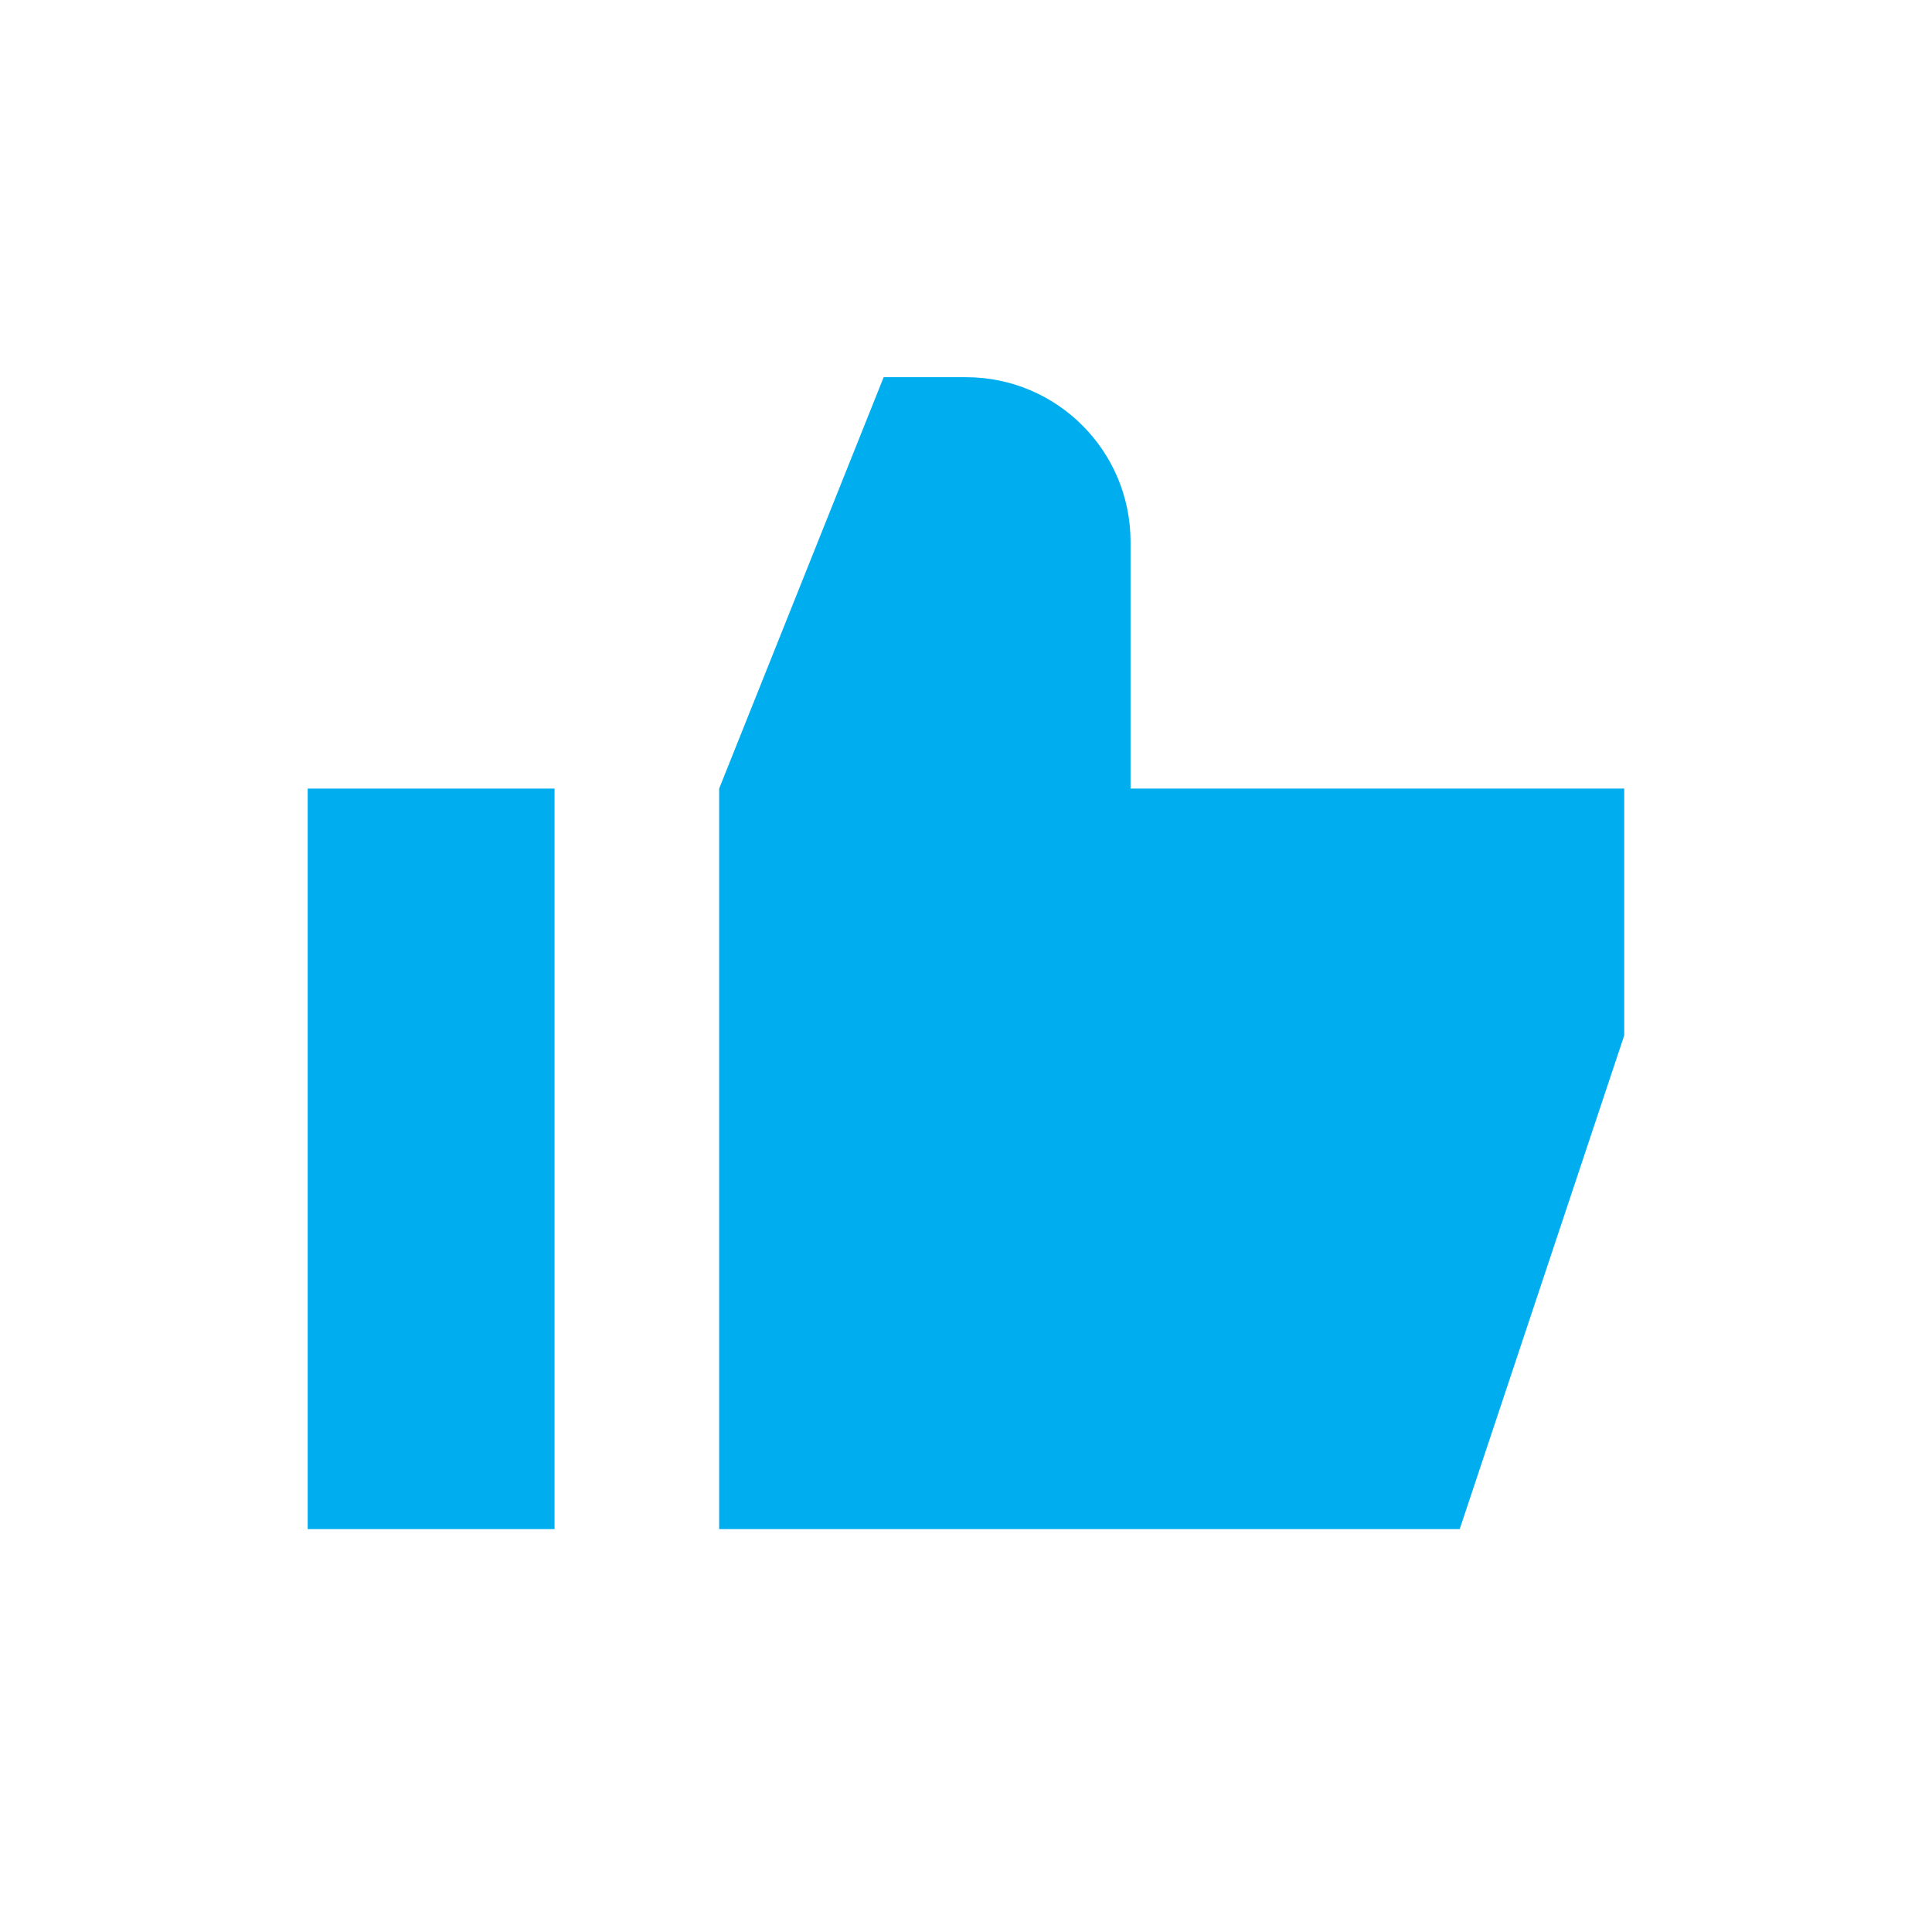
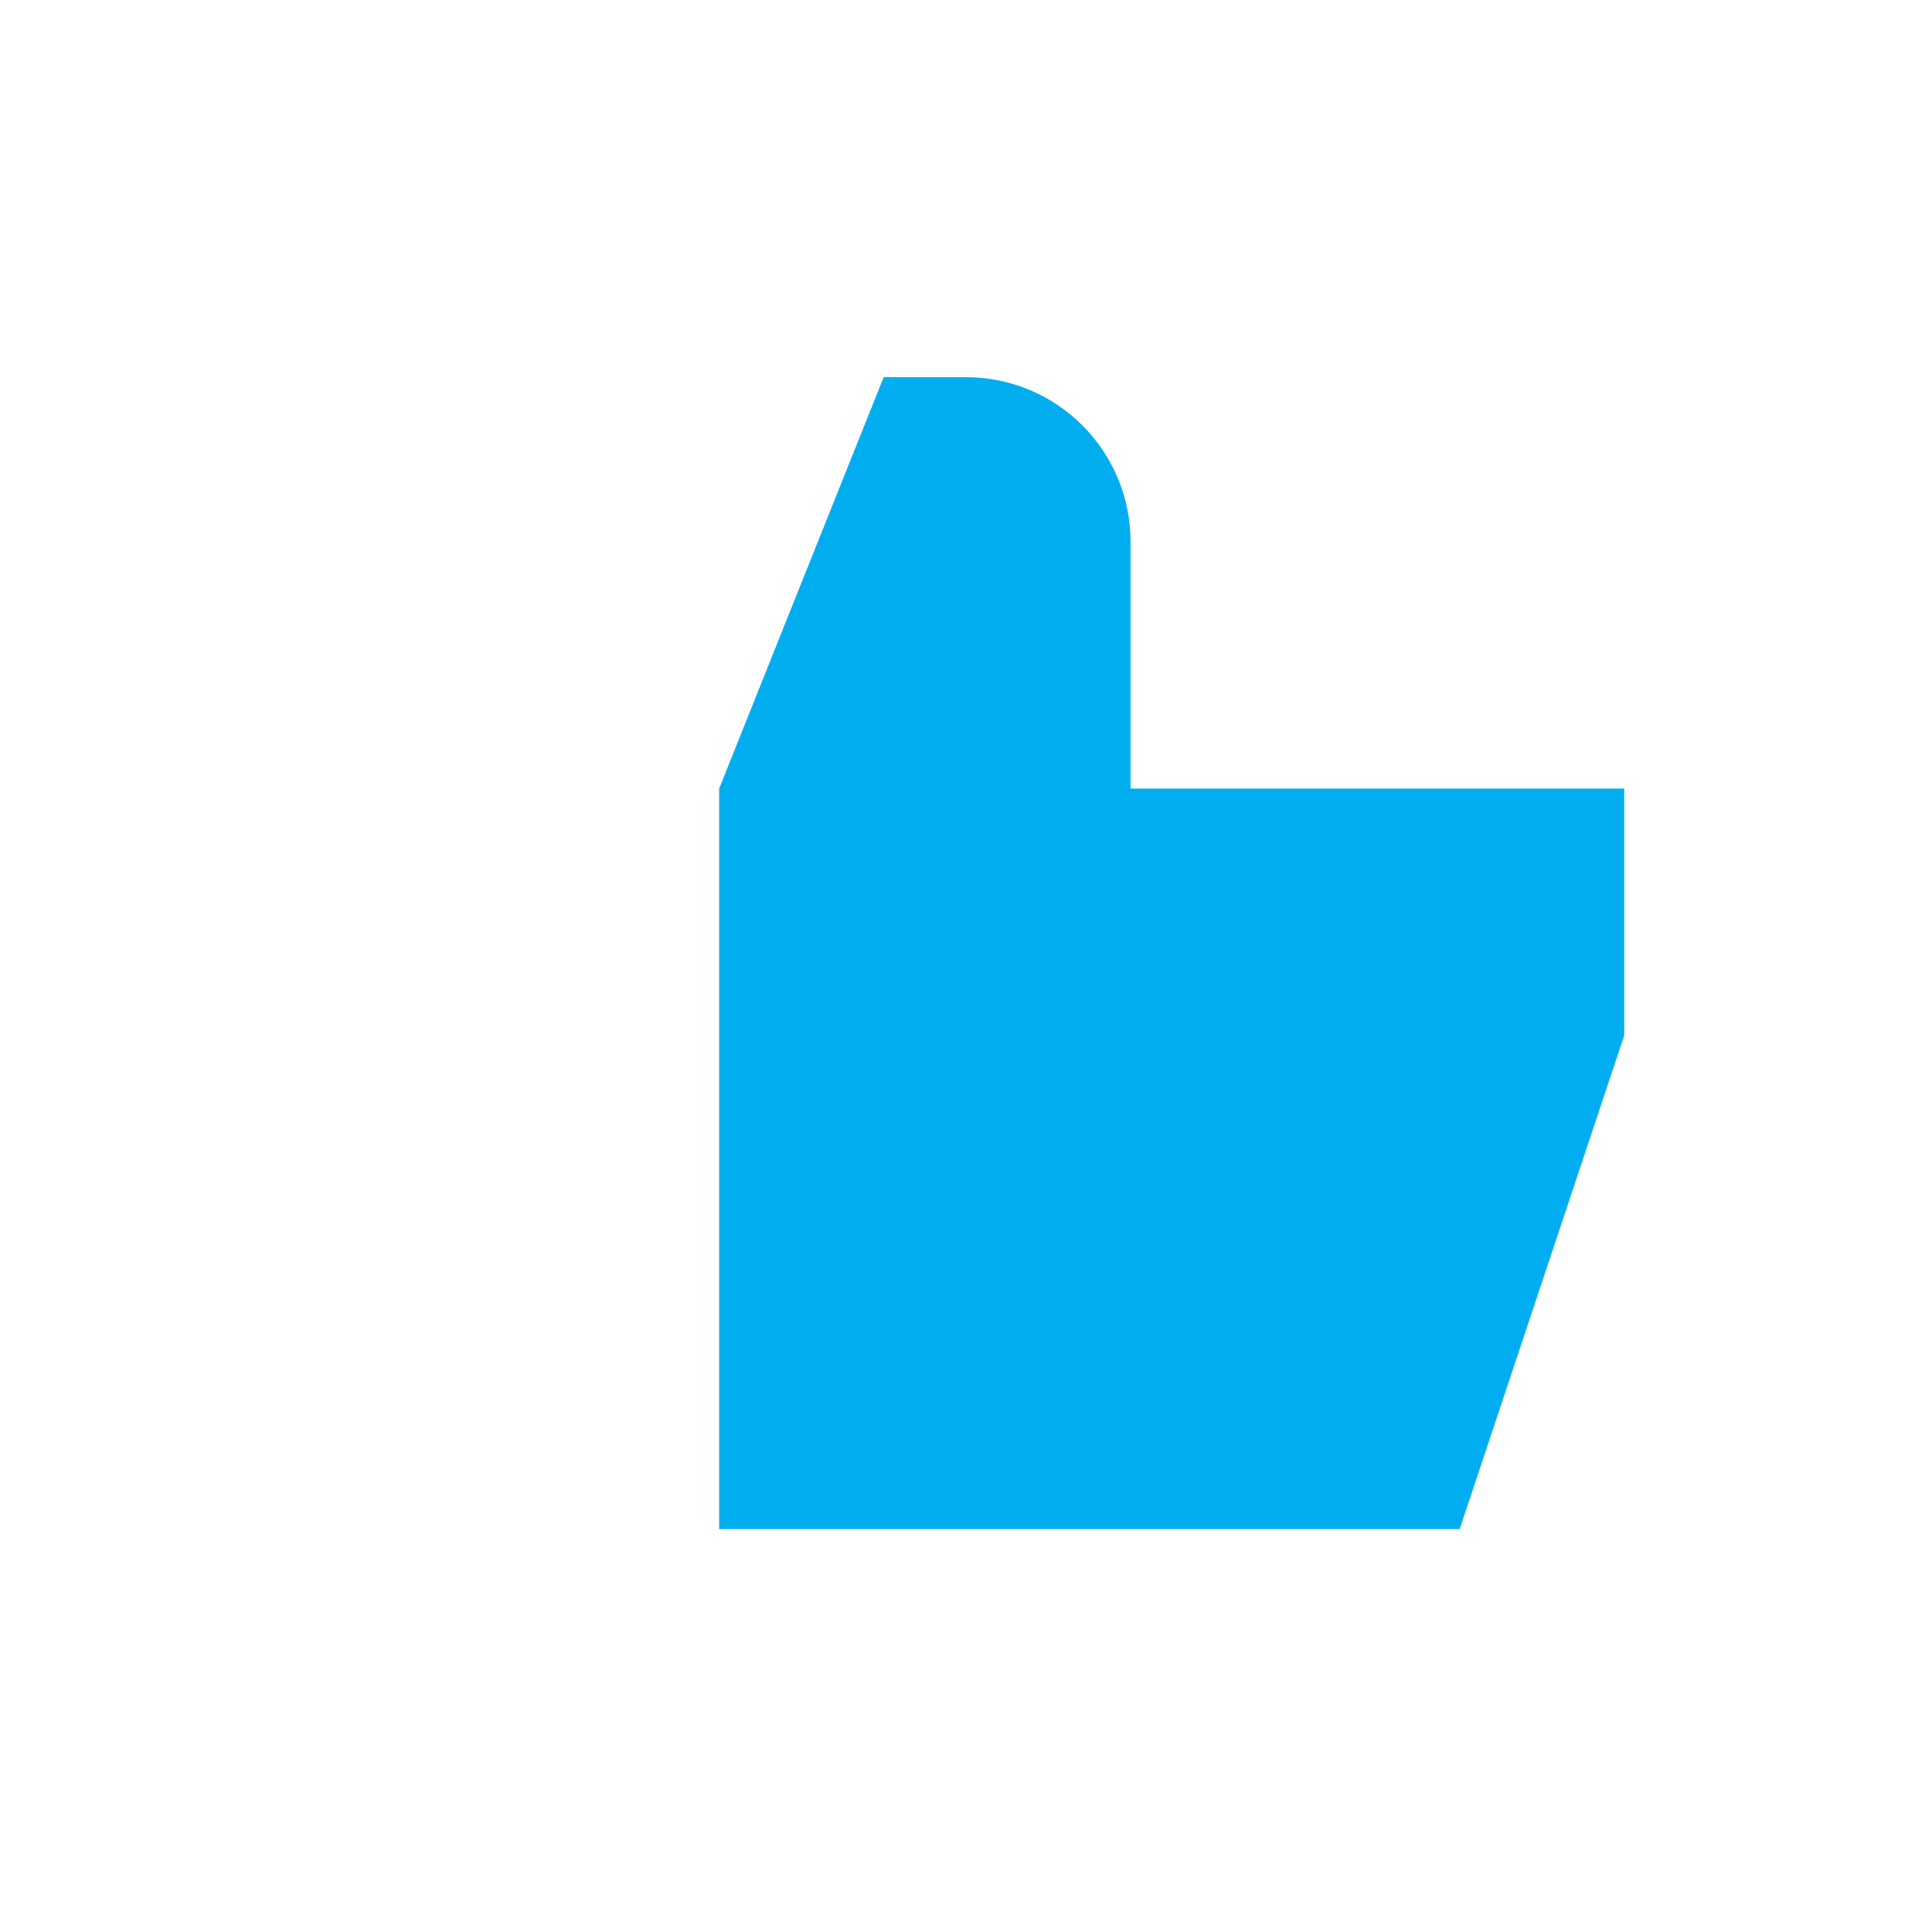
<svg xmlns="http://www.w3.org/2000/svg" id="Icons" viewBox="0 0 300 300">
  <defs>
    <style>
      .cls-1 {
        fill: #00aeef;
      }
    </style>
  </defs>
  <path class="cls-1" d="M137.22,58.56l-25.55,63.89v114.99h114.99l25.55-76.66v-38.33h-76.66v-38.33c0-14.11-11.44-25.55-25.55-25.55h-12.78Z" />
-   <path class="cls-1" d="M86.11,122.45h-38.33v114.99h38.33v-114.99Z" />
</svg>